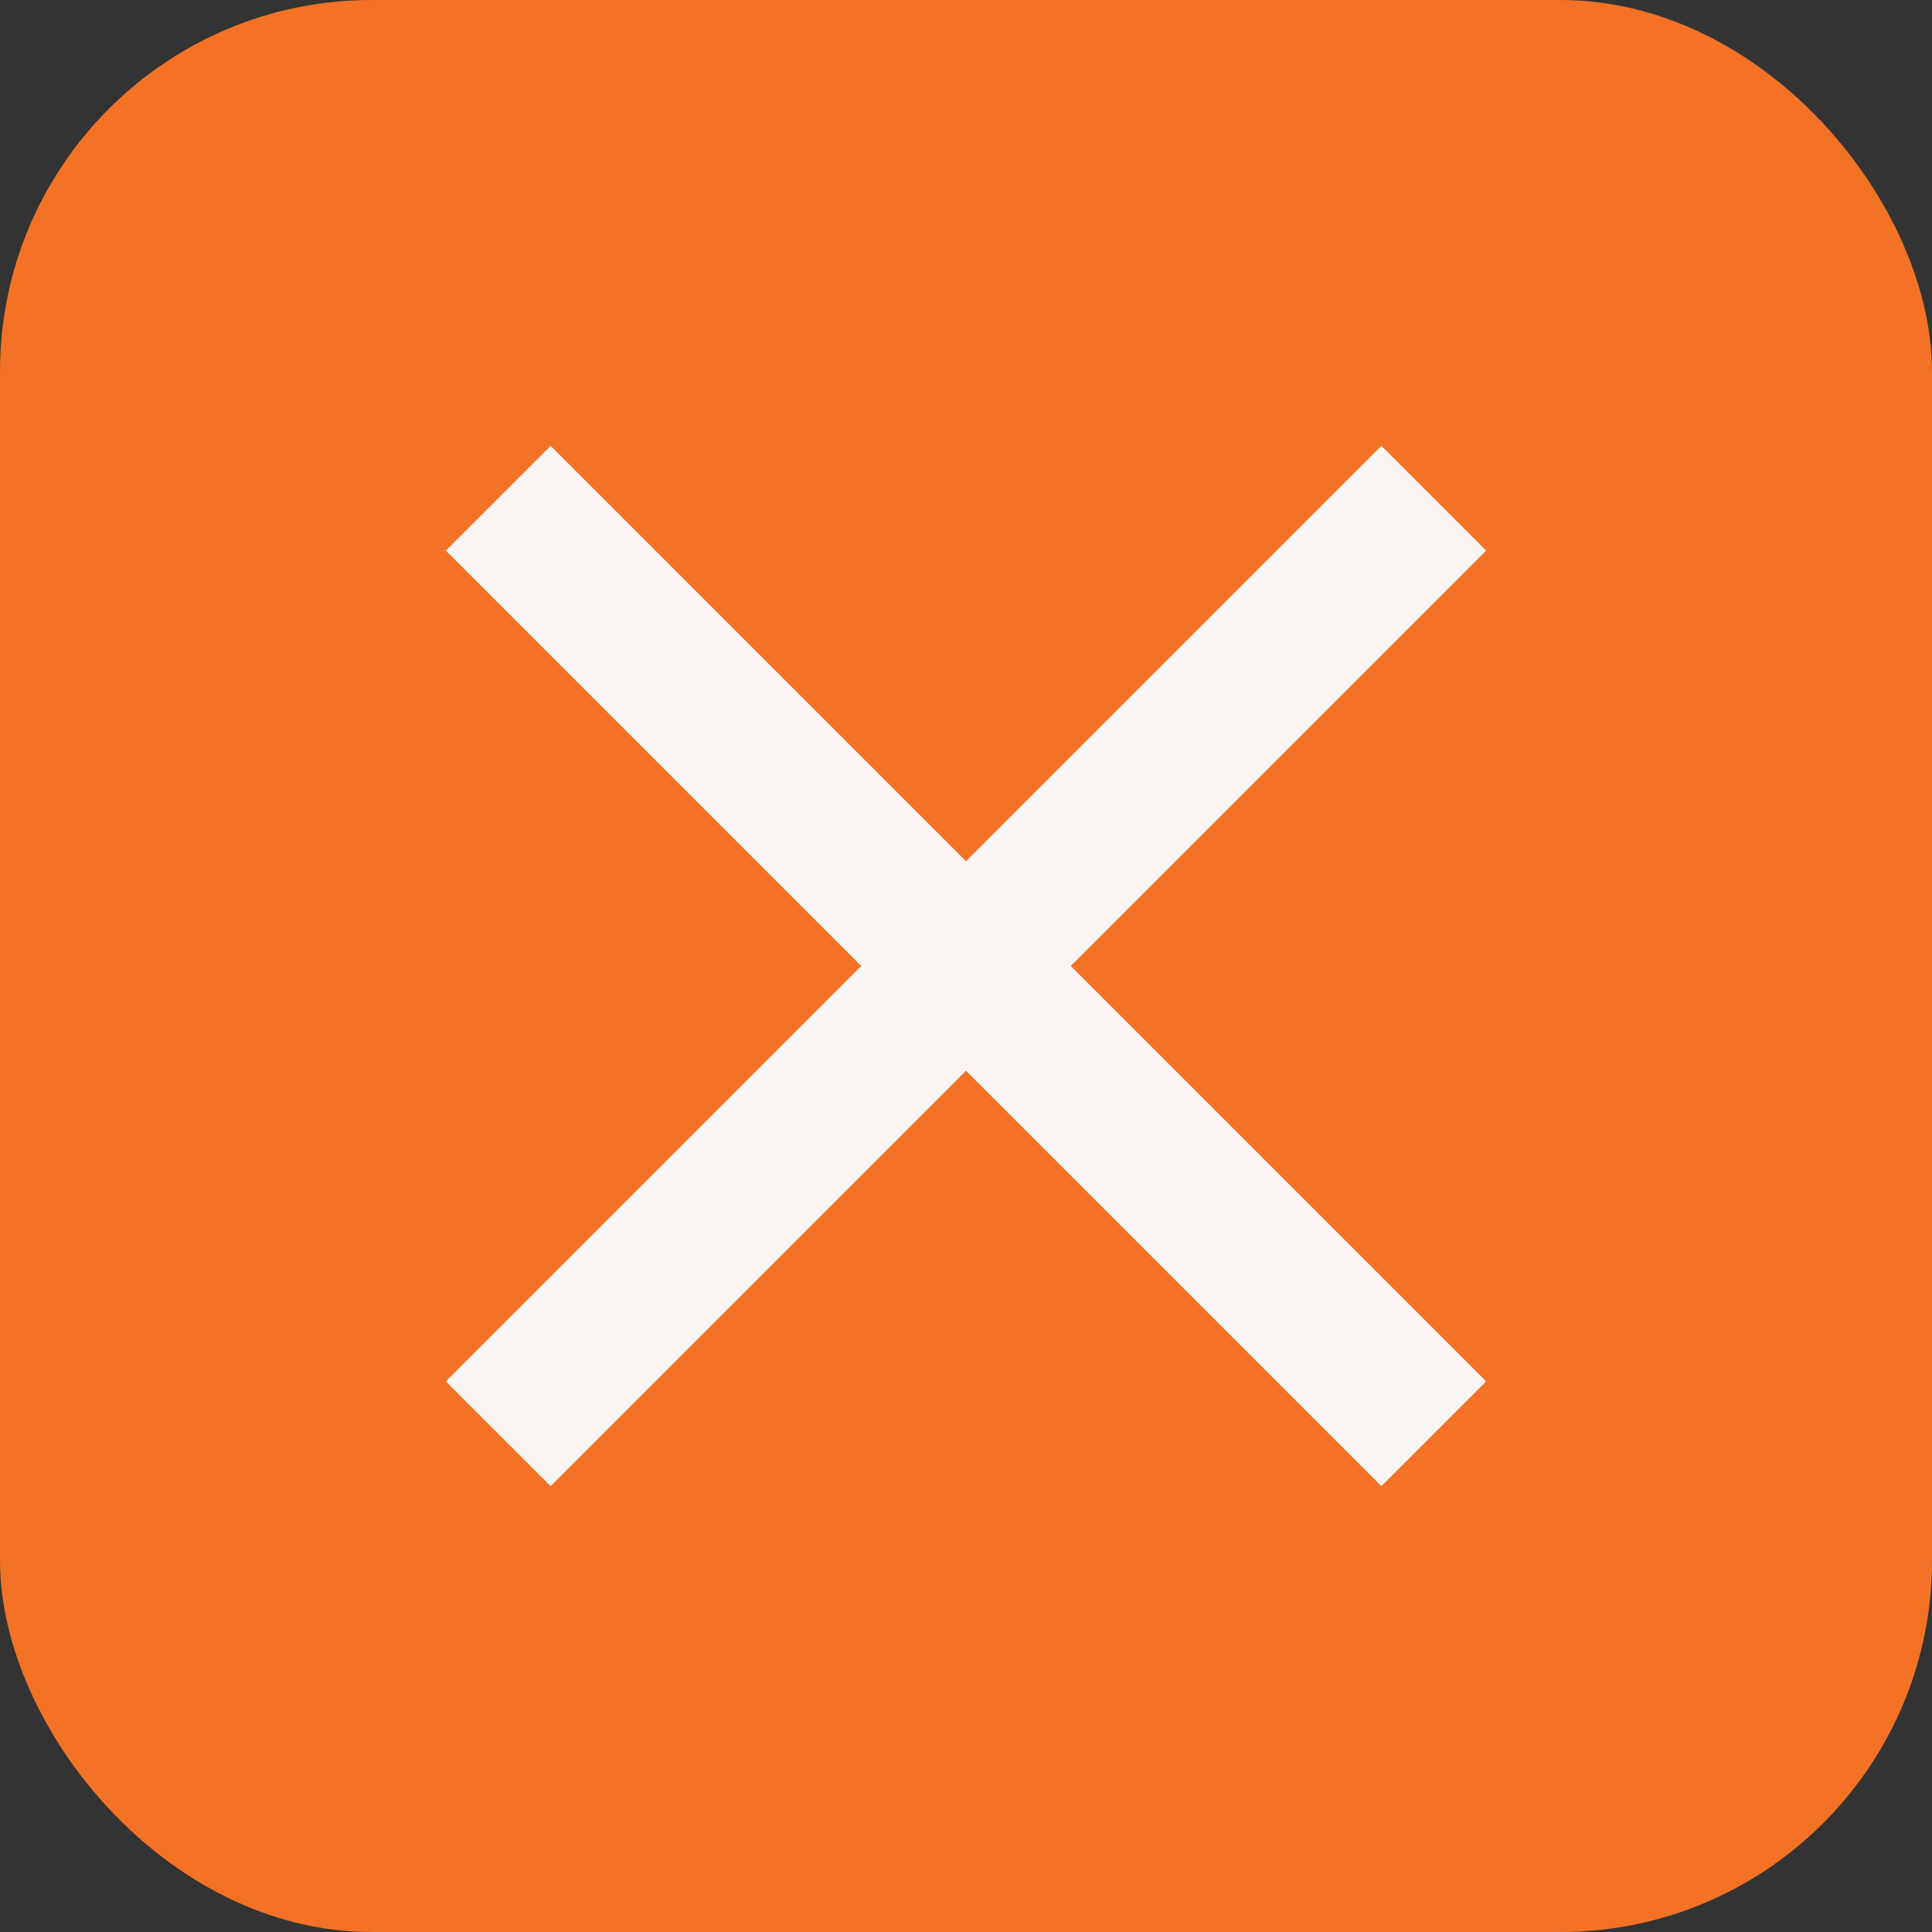
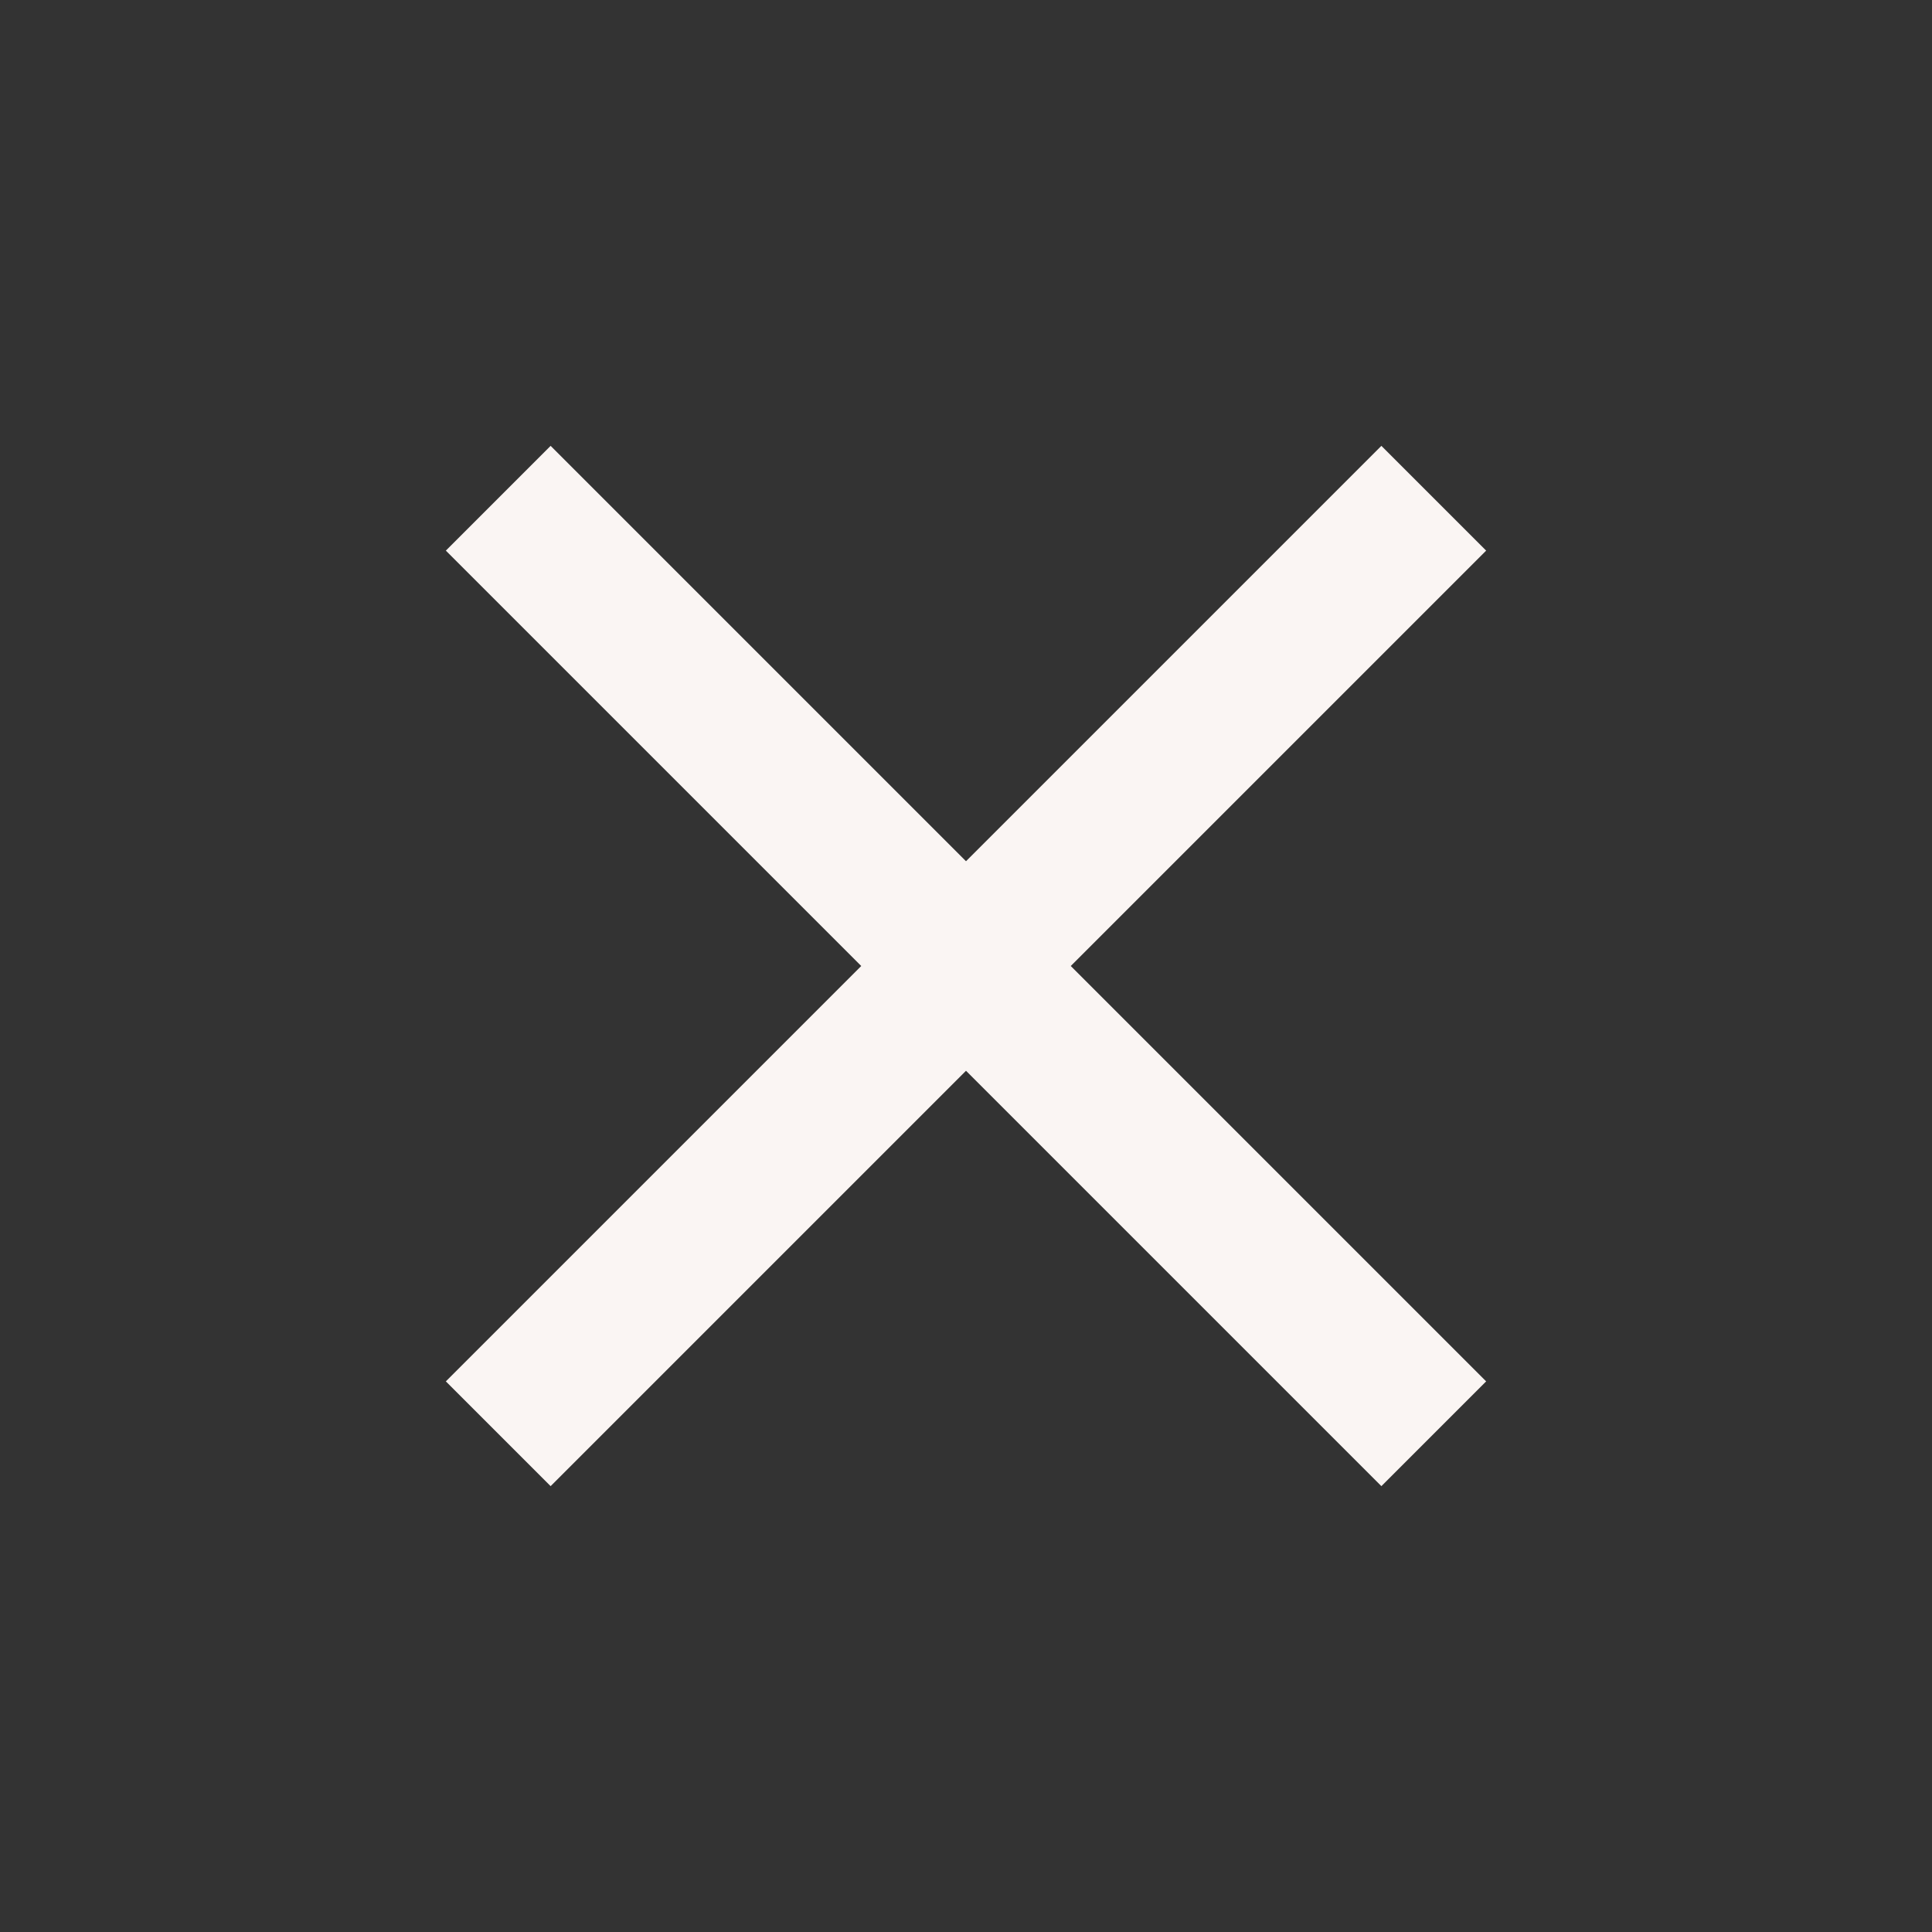
<svg xmlns="http://www.w3.org/2000/svg" width="26" height="26" viewBox="0 0 26 26">
  <rect x="0" y="0" width="26" height="26" fill="#333333" stroke="none" />
  <g transform="translate(663 -1188)">
-     <rect width="26" height="26" rx="5" transform="translate(-663 1188)" fill="#f37225" />
    <path d="M21.5,8.91,20.09,7.5,14.5,13.09,8.91,7.5,7.5,8.91l5.59,5.59L7.5,20.09,8.91,21.5l5.59-5.59,5.59,5.59,1.41-1.41L15.91,14.5Z" transform="translate(-664.5 1186.5)" fill="#faf5f3" />
  </g>
</svg>